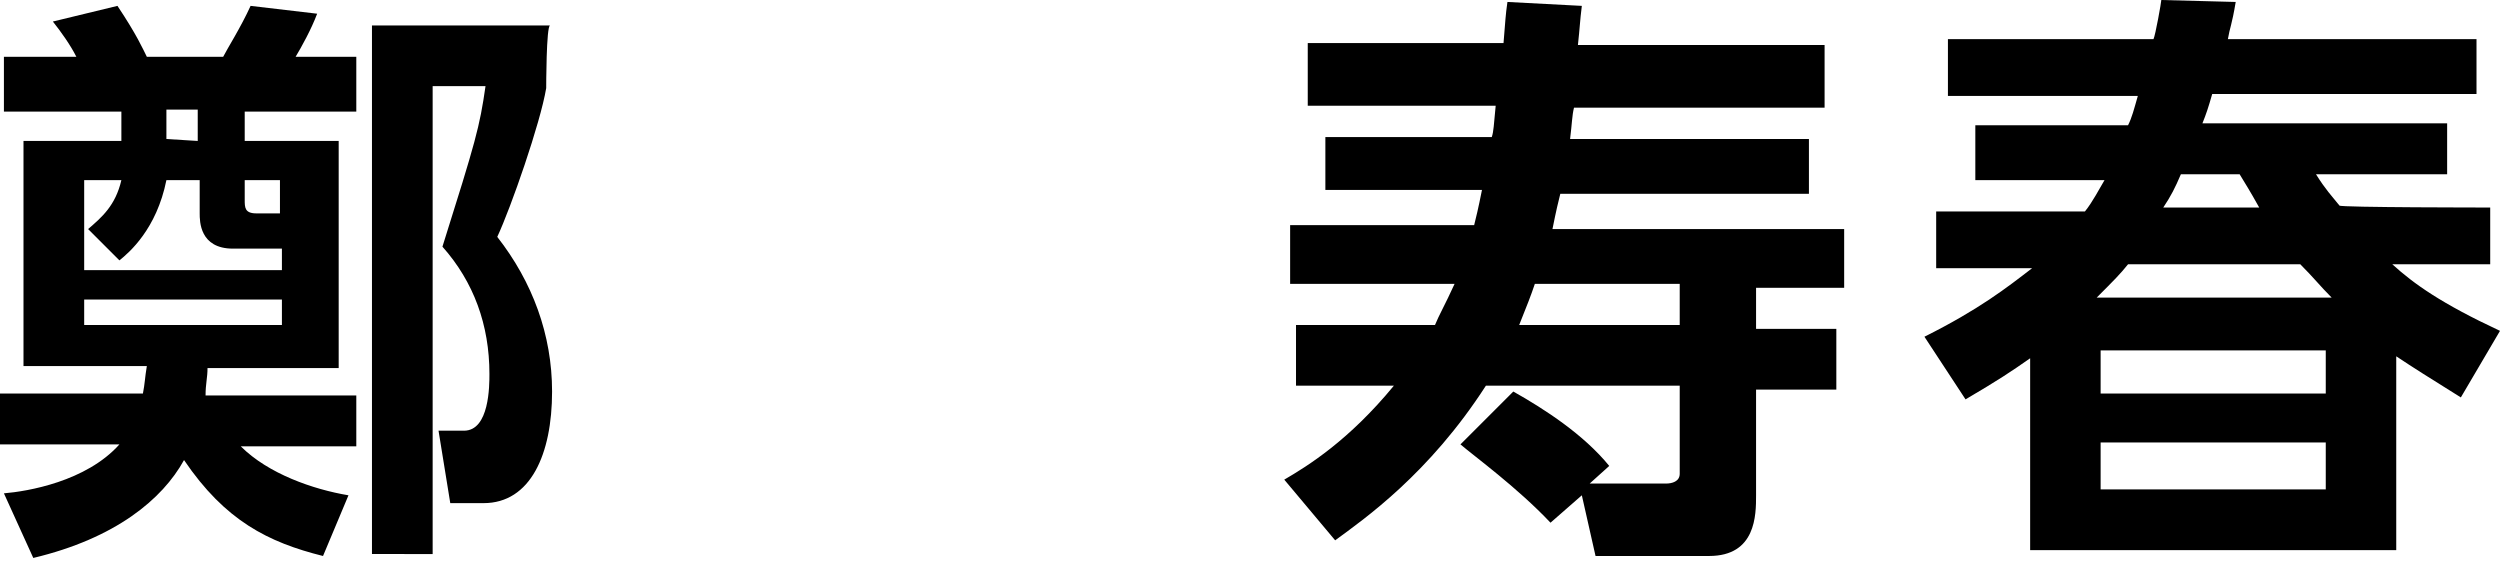
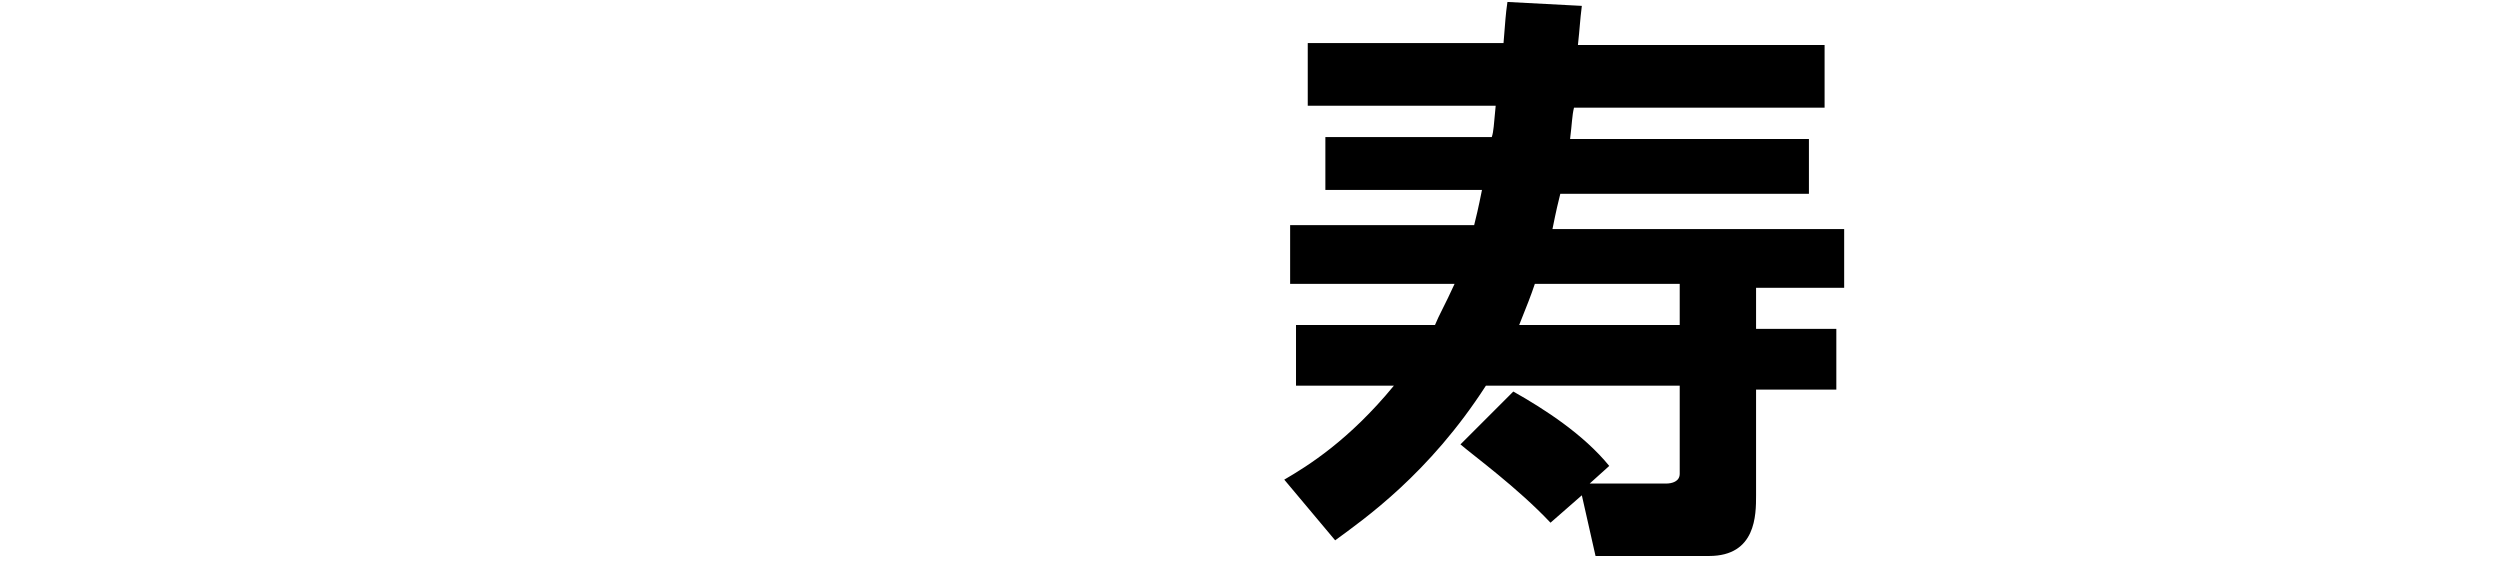
<svg xmlns="http://www.w3.org/2000/svg" version="1.1" id="ti" x="0px" y="0px" viewBox="0 0 127.7 28.9" style="enable-background:new 0 0 127.7 28.9;" xml:space="preserve">
  <style type="text/css">
	path{fill:#000000;}
</style>
  <g>
    <g>
-       <path d="M17.3,7.2v11.6h-6.7c0,0.5-0.1,0.8-0.1,1.4h7.7v2.6h-5.9c1.4,1.4,3.7,2.2,5.5,2.5l-1.3,3.1c-2.8-0.7-5-1.8-7.1-4.9    c-1.1,2-3.5,4-7.7,5l-1.5-3.3c1.2-0.1,4.2-0.6,5.9-2.5H0v-2.6h7.3c0.1-0.5,0.1-0.8,0.2-1.4H1.2V7.2h5V5.7h-6V2.9h3.7    C3.6,2.3,3.1,1.6,2.7,1.1L6,0.3c1,1.5,1.3,2.2,1.5,2.6h3.9c0.2-0.4,0.9-1.5,1.4-2.6l3.4,0.4c-0.3,0.8-0.8,1.7-1.1,2.2h3.1v2.8    h-5.7v1.5H17.3z M14.4,12.7h-2.5c-1.7,0-1.7-1.4-1.7-1.8V9.2H8.5c-0.5,2.5-1.9,3.7-2.4,4.1l-1.6-1.6c0.7-0.6,1.4-1.2,1.7-2.5H4.3    v4.6h10.1V12.7z M4.3,15.3v1.3h10.1v-1.3H4.3z M10.1,7.2V5.6H8.5v1.5L10.1,7.2L10.1,7.2z M12.5,9.2v1c0,0.4,0,0.7,0.6,0.7h1.2V9.2    H12.5z M27.9,4.5c-0.3,1.8-1.8,6.1-2.5,7.6c1.8,2.3,2.8,5,2.8,7.9c0,3.2-1.1,5.7-3.5,5.7H23L22.4,22h1.3c1.3,0,1.3-2.3,1.3-2.9    c0-2.5-0.8-4.7-2.4-6.5c1.7-5.4,1.9-6.1,2.2-8.2h-2.7v23.9H19v-27h9.1C27.9,1.3,27.9,4.5,27.9,4.5z" />
      <path d="M81.2,24.7h3.9c0.3,0,0.7-0.1,0.7-0.5v-4.5h-9.9c-2.9,4.5-6.2,6.8-7.7,7.9l-2.6-3.1c1.2-0.7,3.3-2,5.6-4.8h-5v-3.1h7.1    c0.2-0.5,0.5-1,1-2.1h-8.4v-3h9.4c0.1-0.4,0.2-0.8,0.4-1.8h-8V7h8.5c0.1-0.3,0.1-0.6,0.2-1.6h-9.6V2.2h10C76.9,1,76.9,0.8,77,0.1    l3.8,0.2c-0.1,0.8-0.1,1.1-0.2,2h12.6v3.2H80.4c-0.1,0.4-0.1,0.8-0.2,1.6h12.2v2.8H79.7c-0.1,0.4-0.2,0.8-0.4,1.8h14.9v3h-4.5v2.1    h4.1v3.1h-4.1v5.4c0,1,0,3.1-2.4,3.1h-5.8l-0.7-3.1l-1.6,1.4c-1.7-1.8-3.9-3.4-4.6-4l2.7-2.7c1.6,0.9,3.6,2.2,4.9,3.8L81.2,24.7z     M85.8,16.6v-2.1h-7.4c-0.2,0.6-0.4,1.1-0.8,2.1H85.8z" />
-       <path d="M127.2,10.6v2.9h-5c1.1,1,2.5,2,5.5,3.4l-2,3.4c-1.6-1-2.4-1.5-3.3-2.1v9.9h-18.7v-9.8c-1,0.7-1.6,1.1-3.3,2.1l-2.1-3.2    c2.8-1.4,4.2-2.5,5.5-3.5h-4.9v-2.9h7.6c0.4-0.5,0.7-1.1,1-1.6h-6.6V6.4h7.8c0.2-0.4,0.3-0.8,0.5-1.5h-9.7V2H110    c0.1-0.2,0.4-1.9,0.4-2l3.8,0.1c-0.2,1.2-0.3,1.3-0.4,1.9h12.7v2.8H113c-0.2,0.7-0.3,1-0.5,1.5H125v2.6h-6.7    c0.5,0.8,0.8,1.1,1.2,1.6C119.5,10.6,127.2,10.6,127.2,10.6z M119.1,15.2c-0.6-0.6-0.9-1-1.6-1.7h-8.8c-0.4,0.5-0.7,0.8-1.6,1.7    H119.1z M118.8,17.9h-11.5v2.2h11.5V17.9z M118.8,22.6h-11.5V25h11.5V22.6z M115.4,10.6c-0.5-0.9-0.7-1.2-1-1.7h-3    c-0.3,0.7-0.5,1.1-0.9,1.7H115.4z" />
    </g>
  </g>
</svg>